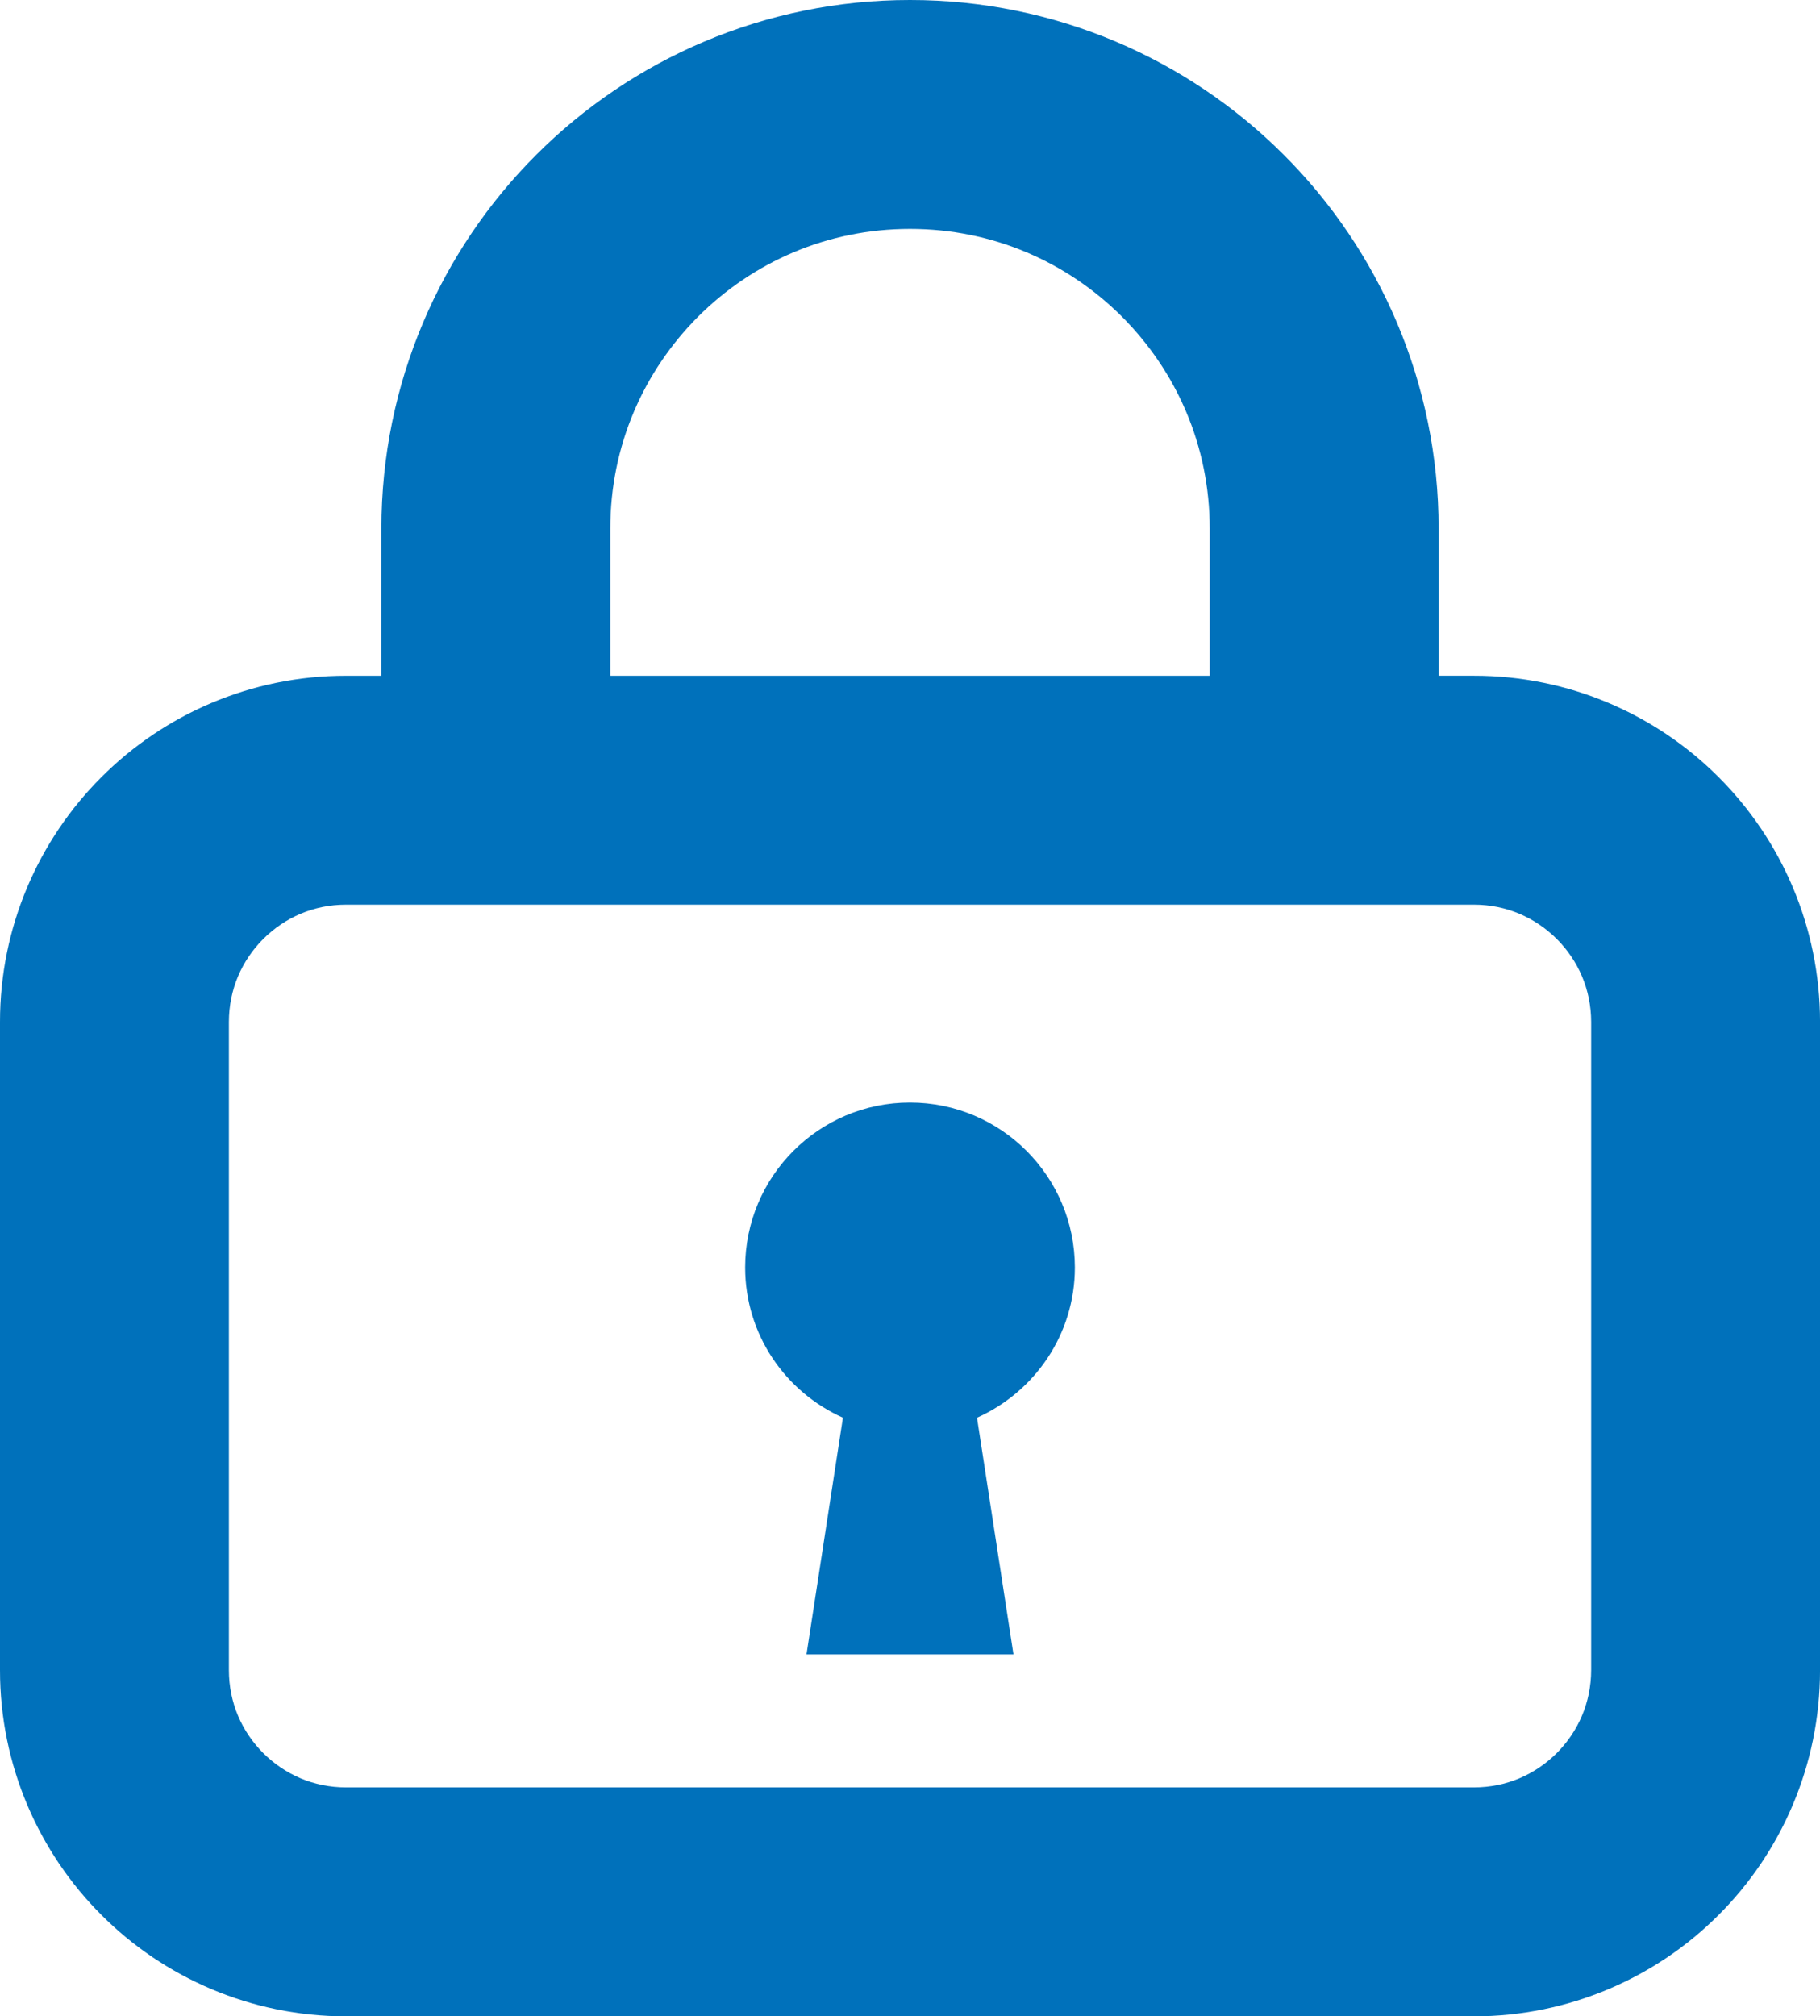
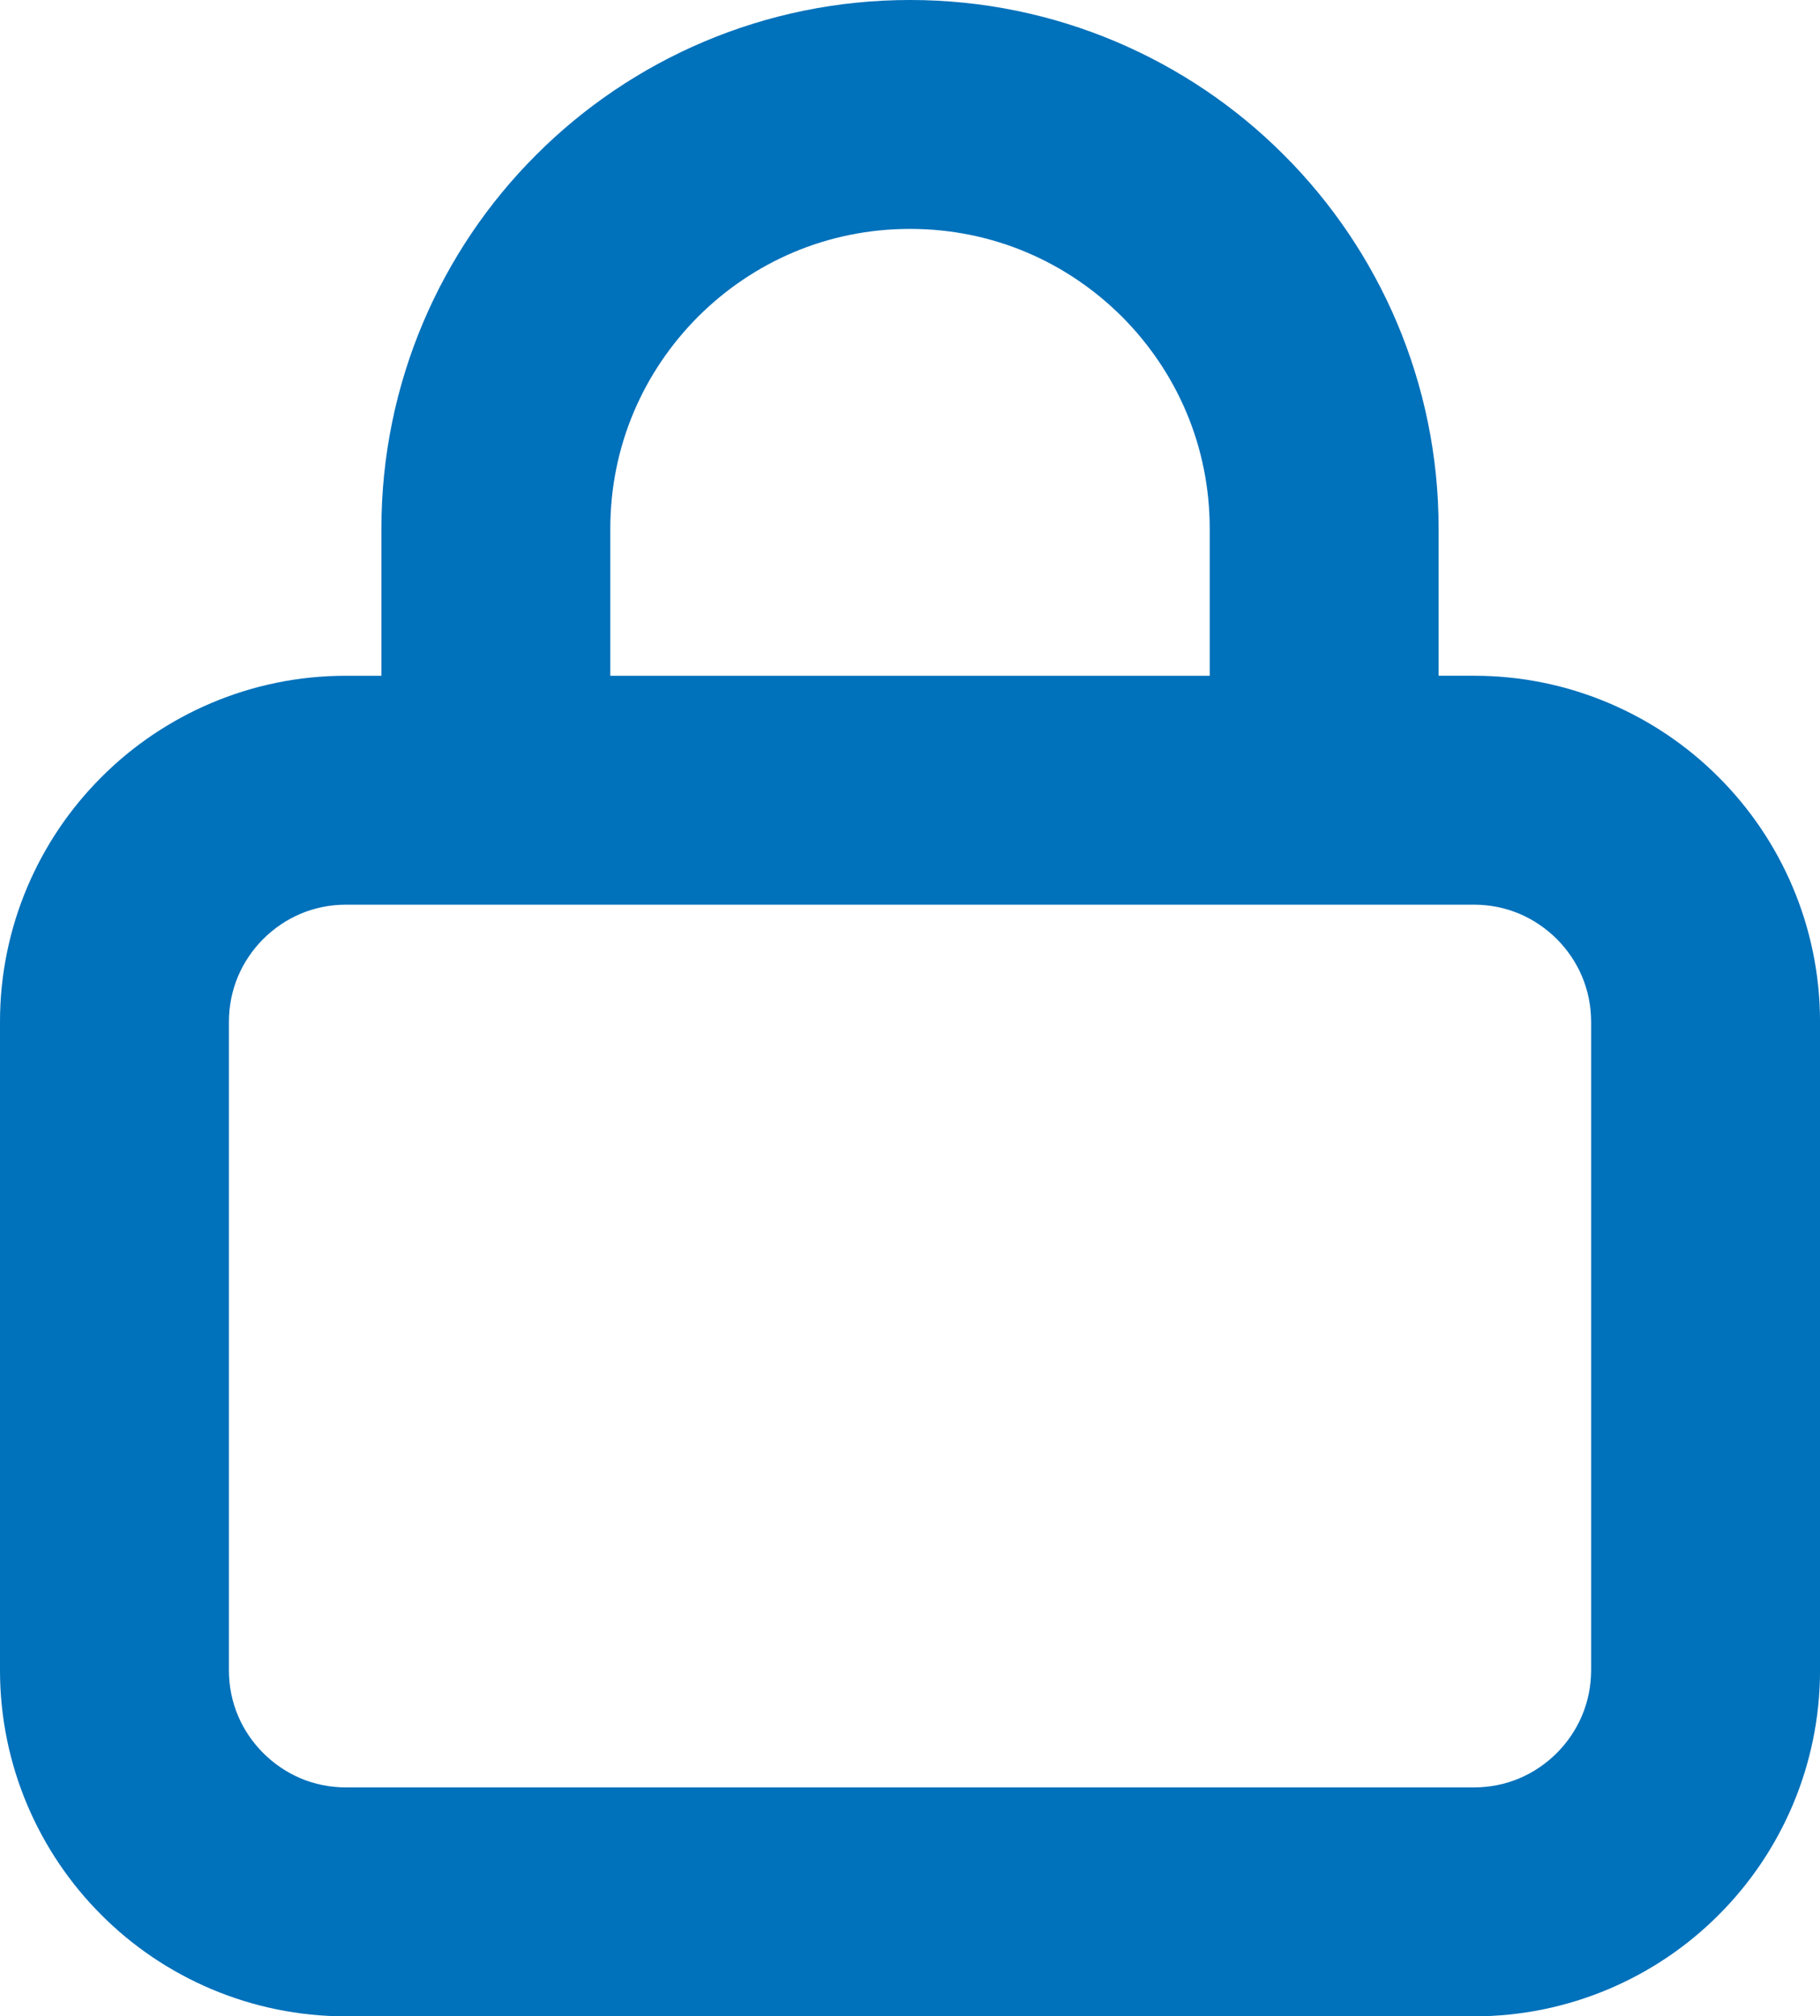
<svg xmlns="http://www.w3.org/2000/svg" version="1.1" id="レイヤー_1" x="0px" y="0px" width="78.532px" height="86.996px" viewBox="0 0 78.532 86.996" enable-background="new 0 0 78.532 86.996" xml:space="preserve">
  <g>
    <path fill="#0071BB" d="M74.157,33.531c-2.687-2.697-6.453-4.381-10.561-4.375h-1.521v-6.351   c0.002-6.282-2.563-12.017-6.683-16.126C51.28,2.559,45.547-0.003,39.266,0C32.984-0.003,27.25,2.559,23.138,6.68   c-4.118,4.109-6.683,9.844-6.68,16.126v6.351h-1.524c-4.107-0.006-7.872,1.678-10.559,4.375C1.681,36.219-0.003,39.982,0,44.093   V72.06c-0.003,4.109,1.681,7.874,4.375,10.562c2.687,2.697,6.452,4.377,10.559,4.375h48.663c4.107,0.002,7.874-1.678,10.561-4.375   c2.695-2.688,4.378-6.452,4.375-10.562V44.093C78.535,39.982,76.852,36.218,74.157,33.531z M26.334,22.806   c0.003-3.584,1.439-6.786,3.789-9.144c2.355-2.348,5.557-3.786,9.144-3.786c3.586,0,6.789,1.438,9.144,3.786   c2.35,2.357,3.786,5.56,3.788,9.144v6.351H26.334V22.806z M67.174,75.638c-0.932,0.925-2.166,1.481-3.578,1.481H14.934   c-1.412,0-2.644-0.557-3.576-1.481c-0.924-0.929-1.479-2.166-1.481-3.579V44.093c0.003-1.415,0.558-2.649,1.481-3.579   c0.932-0.924,2.164-1.481,3.576-1.481h48.663c1.412,0,2.646,0.558,3.578,1.481c0.922,0.93,1.479,2.164,1.482,3.579V72.06   C68.653,73.472,68.096,74.709,67.174,75.638z" />
-     <path fill="#0071BB" d="M39.263,47.57c-3.926,0-7.11,3.186-7.11,7.115c0,2.895,1.736,5.373,4.219,6.483L34.8,71.38h4.463h4.468   l-1.574-10.211c2.482-1.11,4.223-3.589,4.223-6.483C46.378,50.756,43.192,47.57,39.263,47.57z" />
  </g>
</svg>